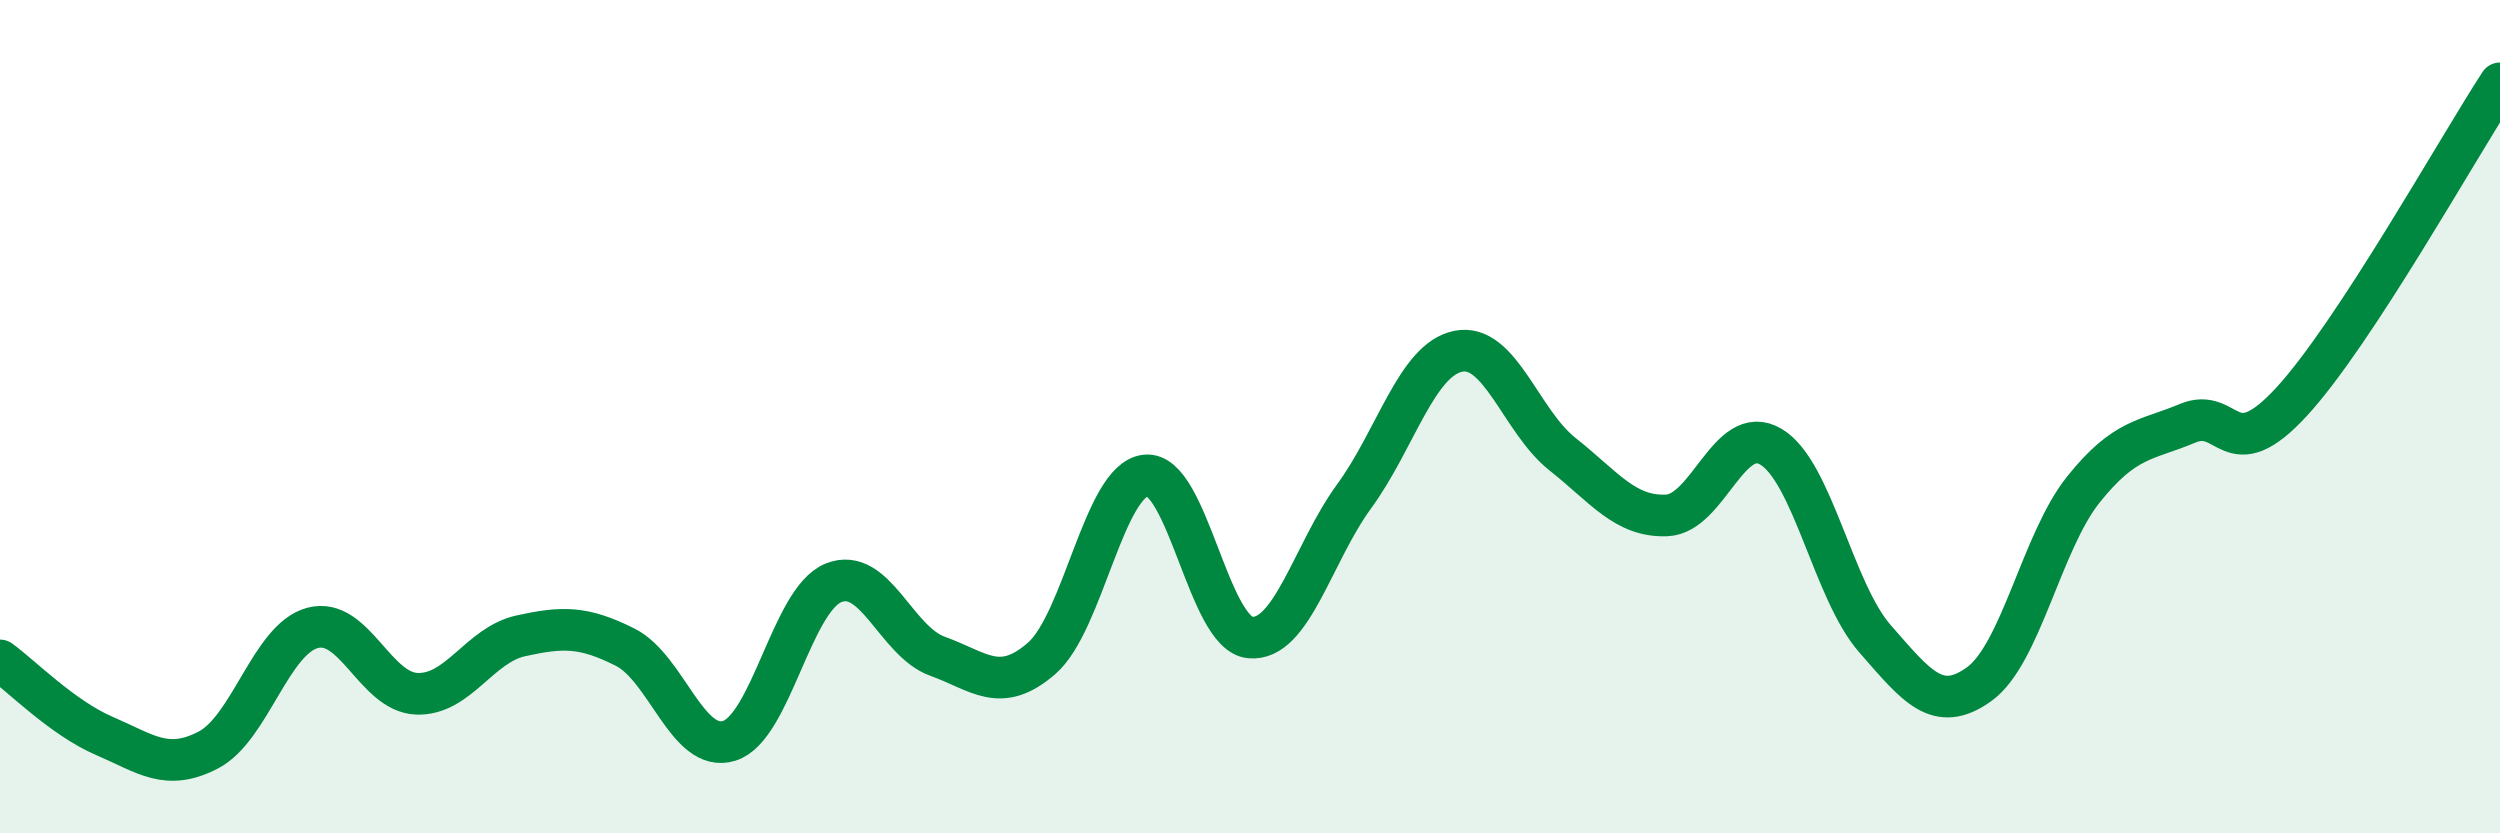
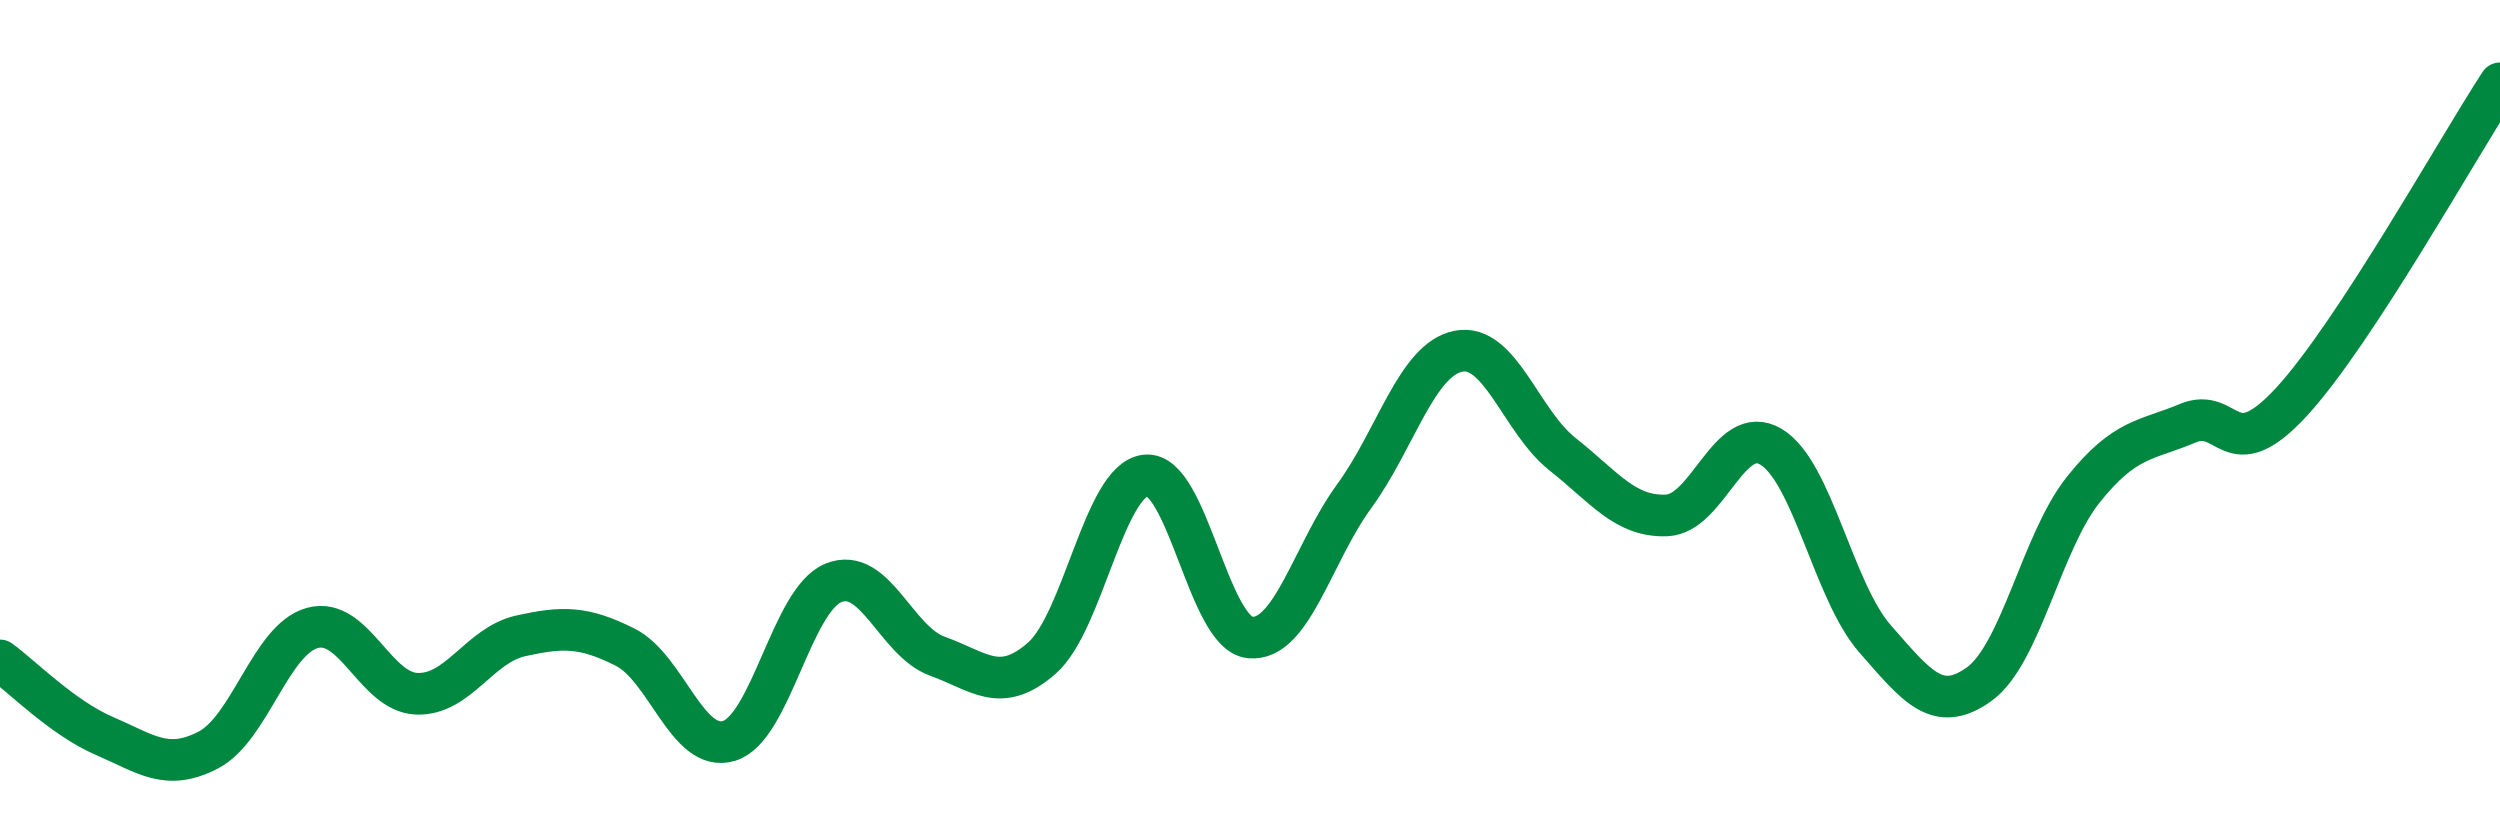
<svg xmlns="http://www.w3.org/2000/svg" width="60" height="20" viewBox="0 0 60 20">
-   <path d="M 0,15.85 C 0.5,16.21 1.5,17.23 2.5,17.66 C 3.5,18.09 4,18.52 5,18 C 6,17.48 6.5,15.34 7.5,15.07 C 8.5,14.8 9,16.61 10,16.65 C 11,16.69 11.5,15.48 12.5,15.26 C 13.5,15.04 14,15.03 15,15.53 C 16,16.03 16.5,18.09 17.5,17.78 C 18.5,17.47 19,14.4 20,13.99 C 21,13.58 21.5,15.39 22.5,15.75 C 23.5,16.11 24,16.67 25,15.8 C 26,14.93 26.5,11.51 27.5,11.41 C 28.5,11.31 29,15.2 30,15.3 C 31,15.4 31.5,13.28 32.5,11.91 C 33.5,10.54 34,8.63 35,8.43 C 36,8.23 36.5,10.11 37.5,10.9 C 38.5,11.69 39,12.41 40,12.37 C 41,12.33 41.5,10.13 42.5,10.72 C 43.5,11.31 44,14.19 45,15.33 C 46,16.47 46.5,17.14 47.5,16.42 C 48.5,15.7 49,13 50,11.75 C 51,10.5 51.5,10.58 52.5,10.16 C 53.5,9.74 53.5,11.27 55,9.64 C 56.5,8.01 59,3.53 60,2L60 20L0 20Z" fill="#008740" opacity="0.1" stroke-linecap="round" stroke-linejoin="round" />
  <path d="M 0,15.85 C 0.5,16.21 1.5,17.23 2.5,17.66 C 3.5,18.09 4,18.52 5,18 C 6,17.48 6.5,15.34 7.5,15.07 C 8.5,14.8 9,16.61 10,16.65 C 11,16.69 11.5,15.48 12.5,15.26 C 13.5,15.04 14,15.03 15,15.53 C 16,16.03 16.5,18.09 17.5,17.78 C 18.5,17.47 19,14.4 20,13.99 C 21,13.58 21.5,15.39 22.5,15.75 C 23.5,16.11 24,16.67 25,15.8 C 26,14.93 26.5,11.51 27.5,11.41 C 28.5,11.31 29,15.2 30,15.3 C 31,15.4 31.5,13.28 32.5,11.91 C 33.5,10.54 34,8.63 35,8.43 C 36,8.23 36.5,10.11 37.5,10.9 C 38.5,11.69 39,12.41 40,12.37 C 41,12.33 41.5,10.13 42.5,10.72 C 43.5,11.31 44,14.19 45,15.33 C 46,16.47 46.5,17.14 47.5,16.42 C 48.5,15.7 49,13 50,11.75 C 51,10.5 51.5,10.58 52.5,10.16 C 53.5,9.74 53.5,11.27 55,9.64 C 56.5,8.01 59,3.53 60,2" stroke="#008740" stroke-width="1" fill="none" stroke-linecap="round" stroke-linejoin="round" />
</svg>